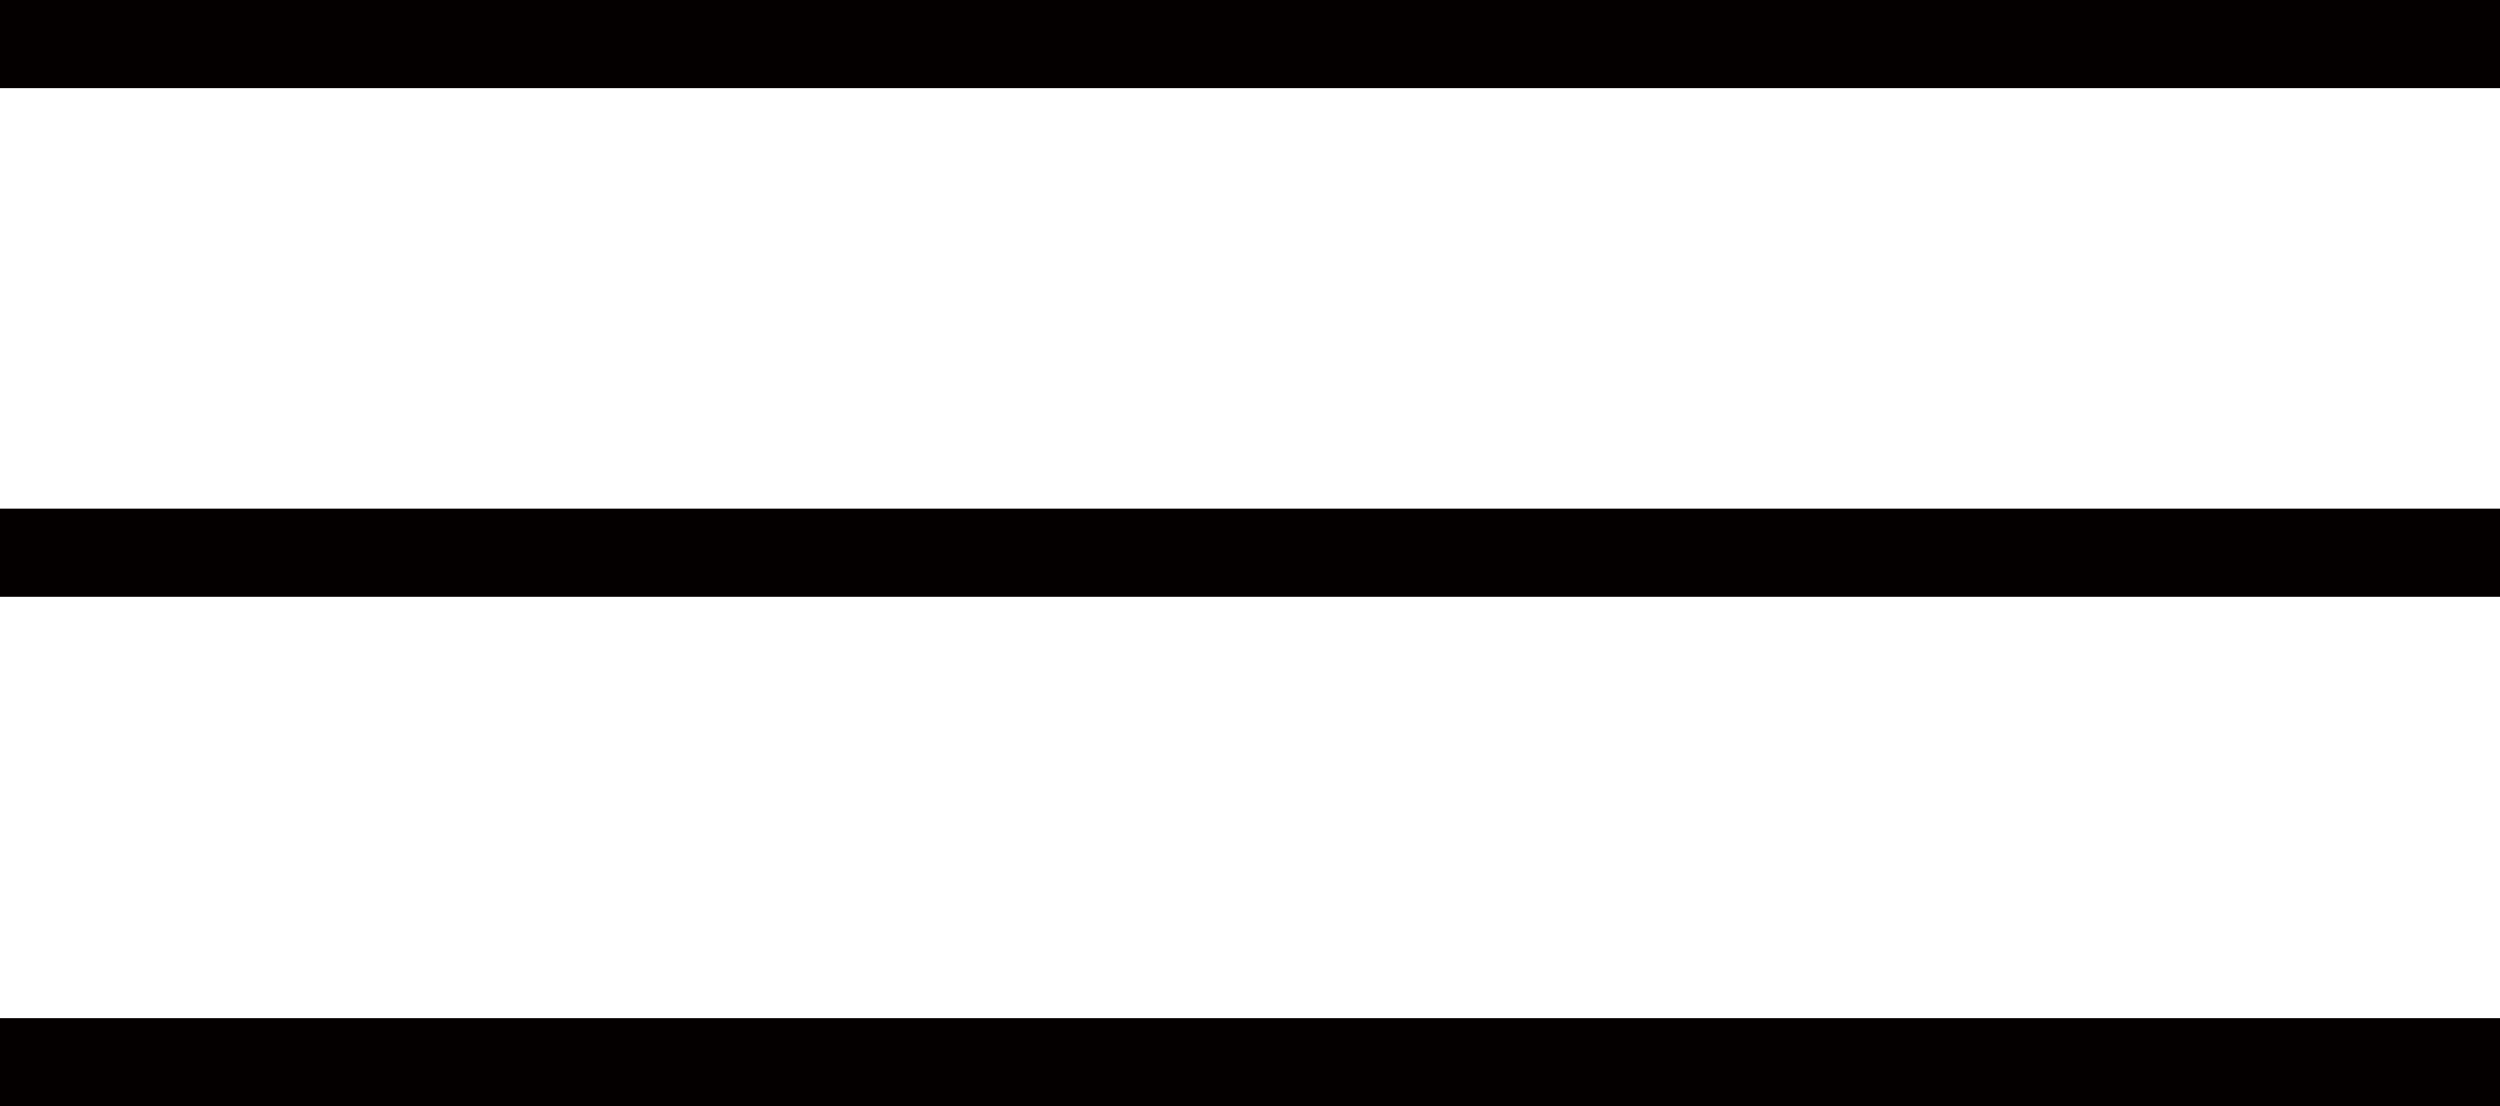
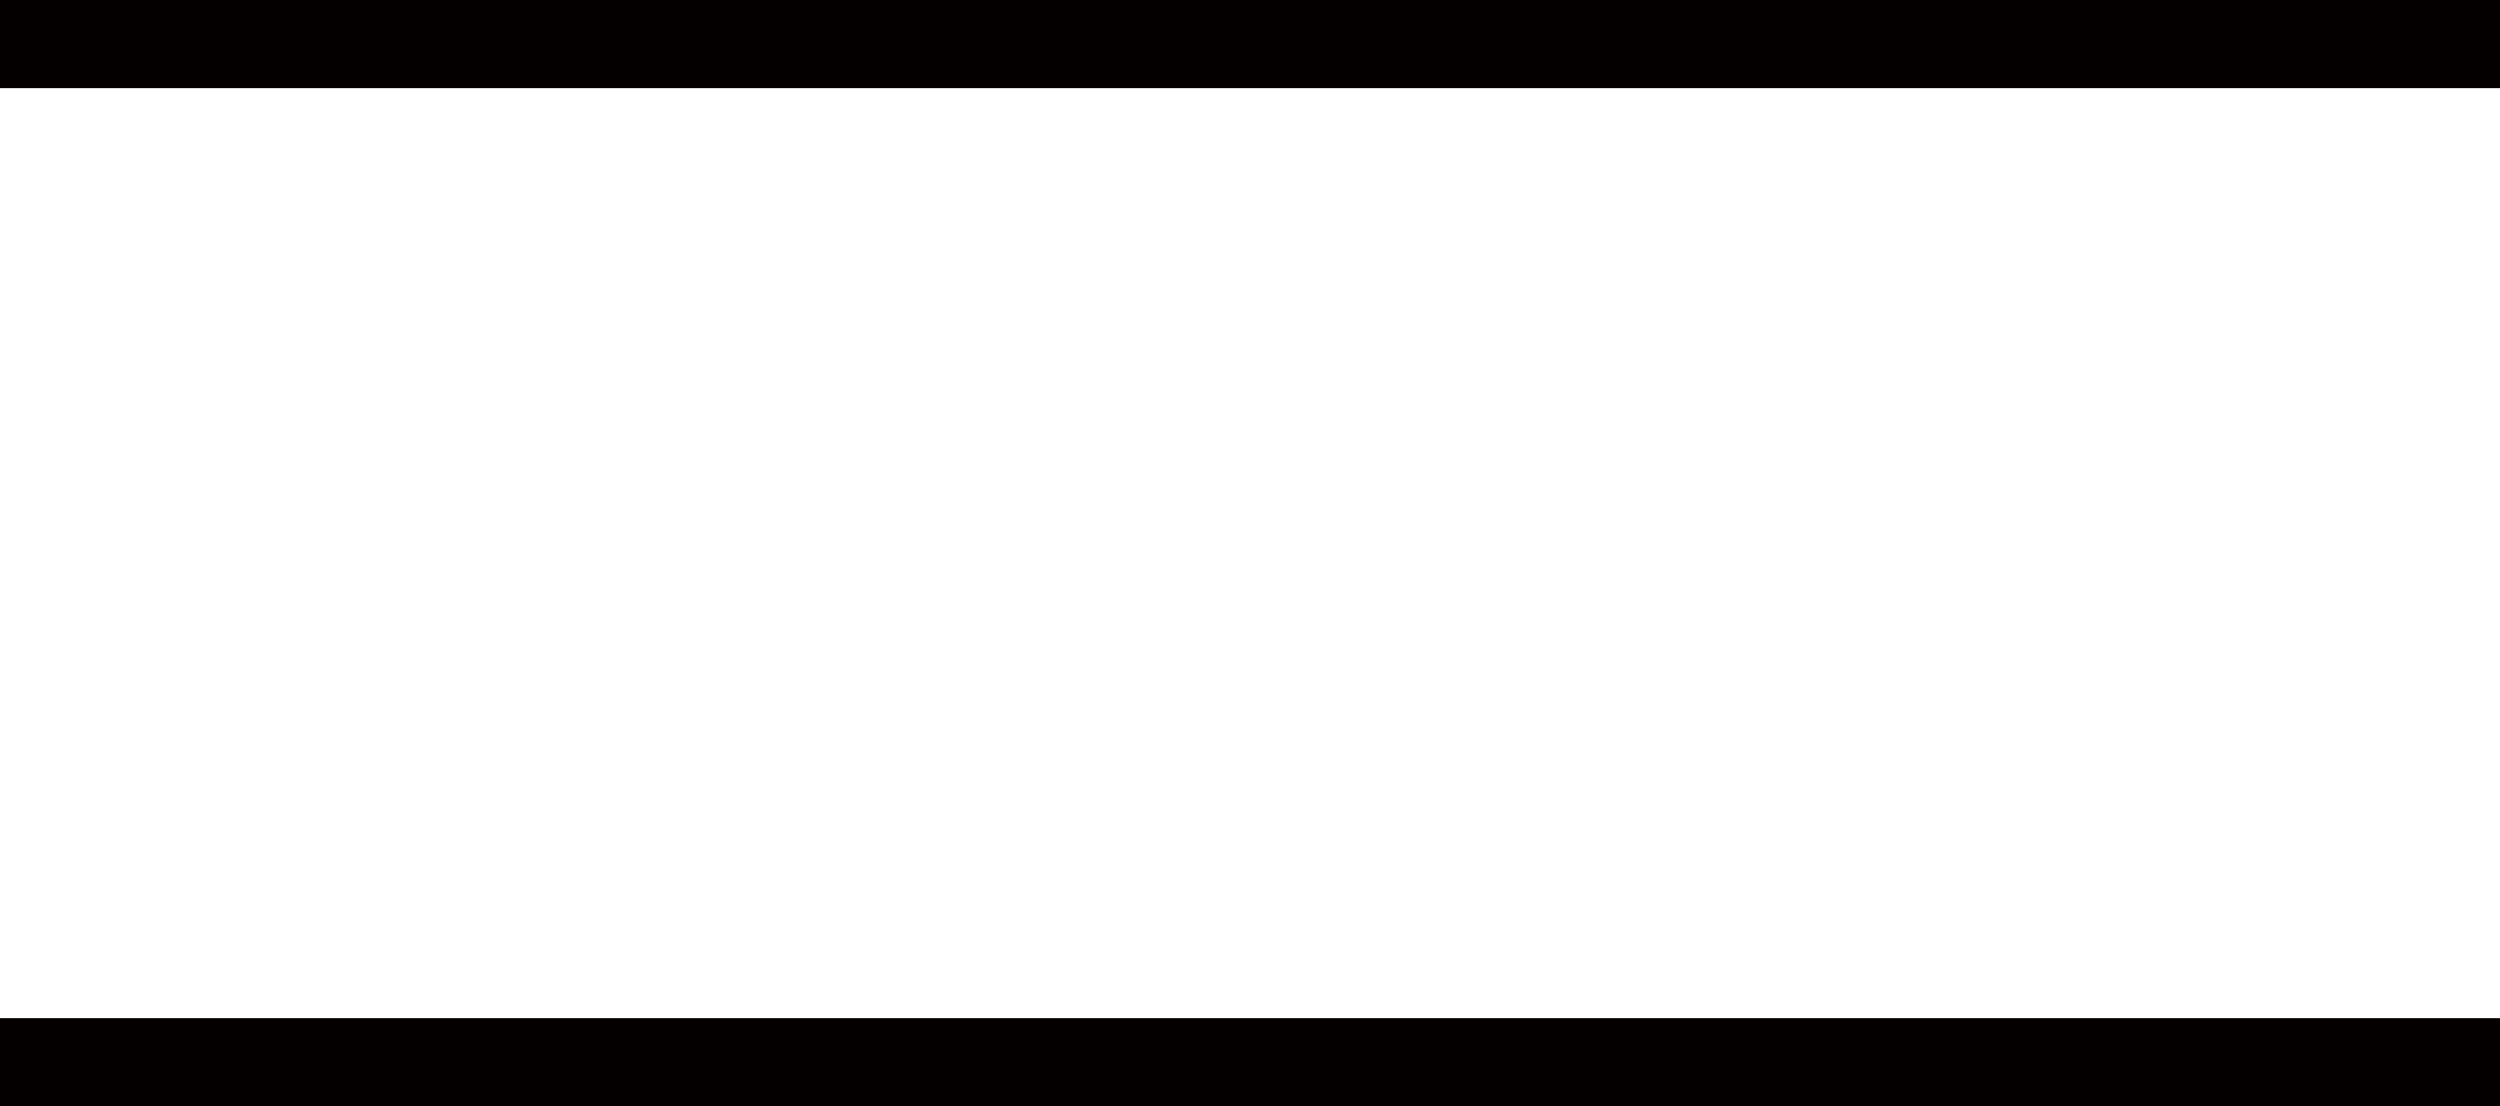
<svg xmlns="http://www.w3.org/2000/svg" viewBox="0 0 28.36 12.55">
  <defs>
    <style>.cls-1{fill:none;stroke:#040000;stroke-miterlimit:10;}</style>
  </defs>
  <g id="圖層_2" data-name="圖層 2">
    <g id="圖層_1-2" data-name="圖層 1">
      <line class="cls-1" y1="0.5" x2="28.36" y2="0.5" />
-       <line class="cls-1" y1="6.27" x2="28.36" y2="6.27" />
      <line class="cls-1" y1="12.05" x2="28.36" y2="12.05" />
    </g>
  </g>
</svg>